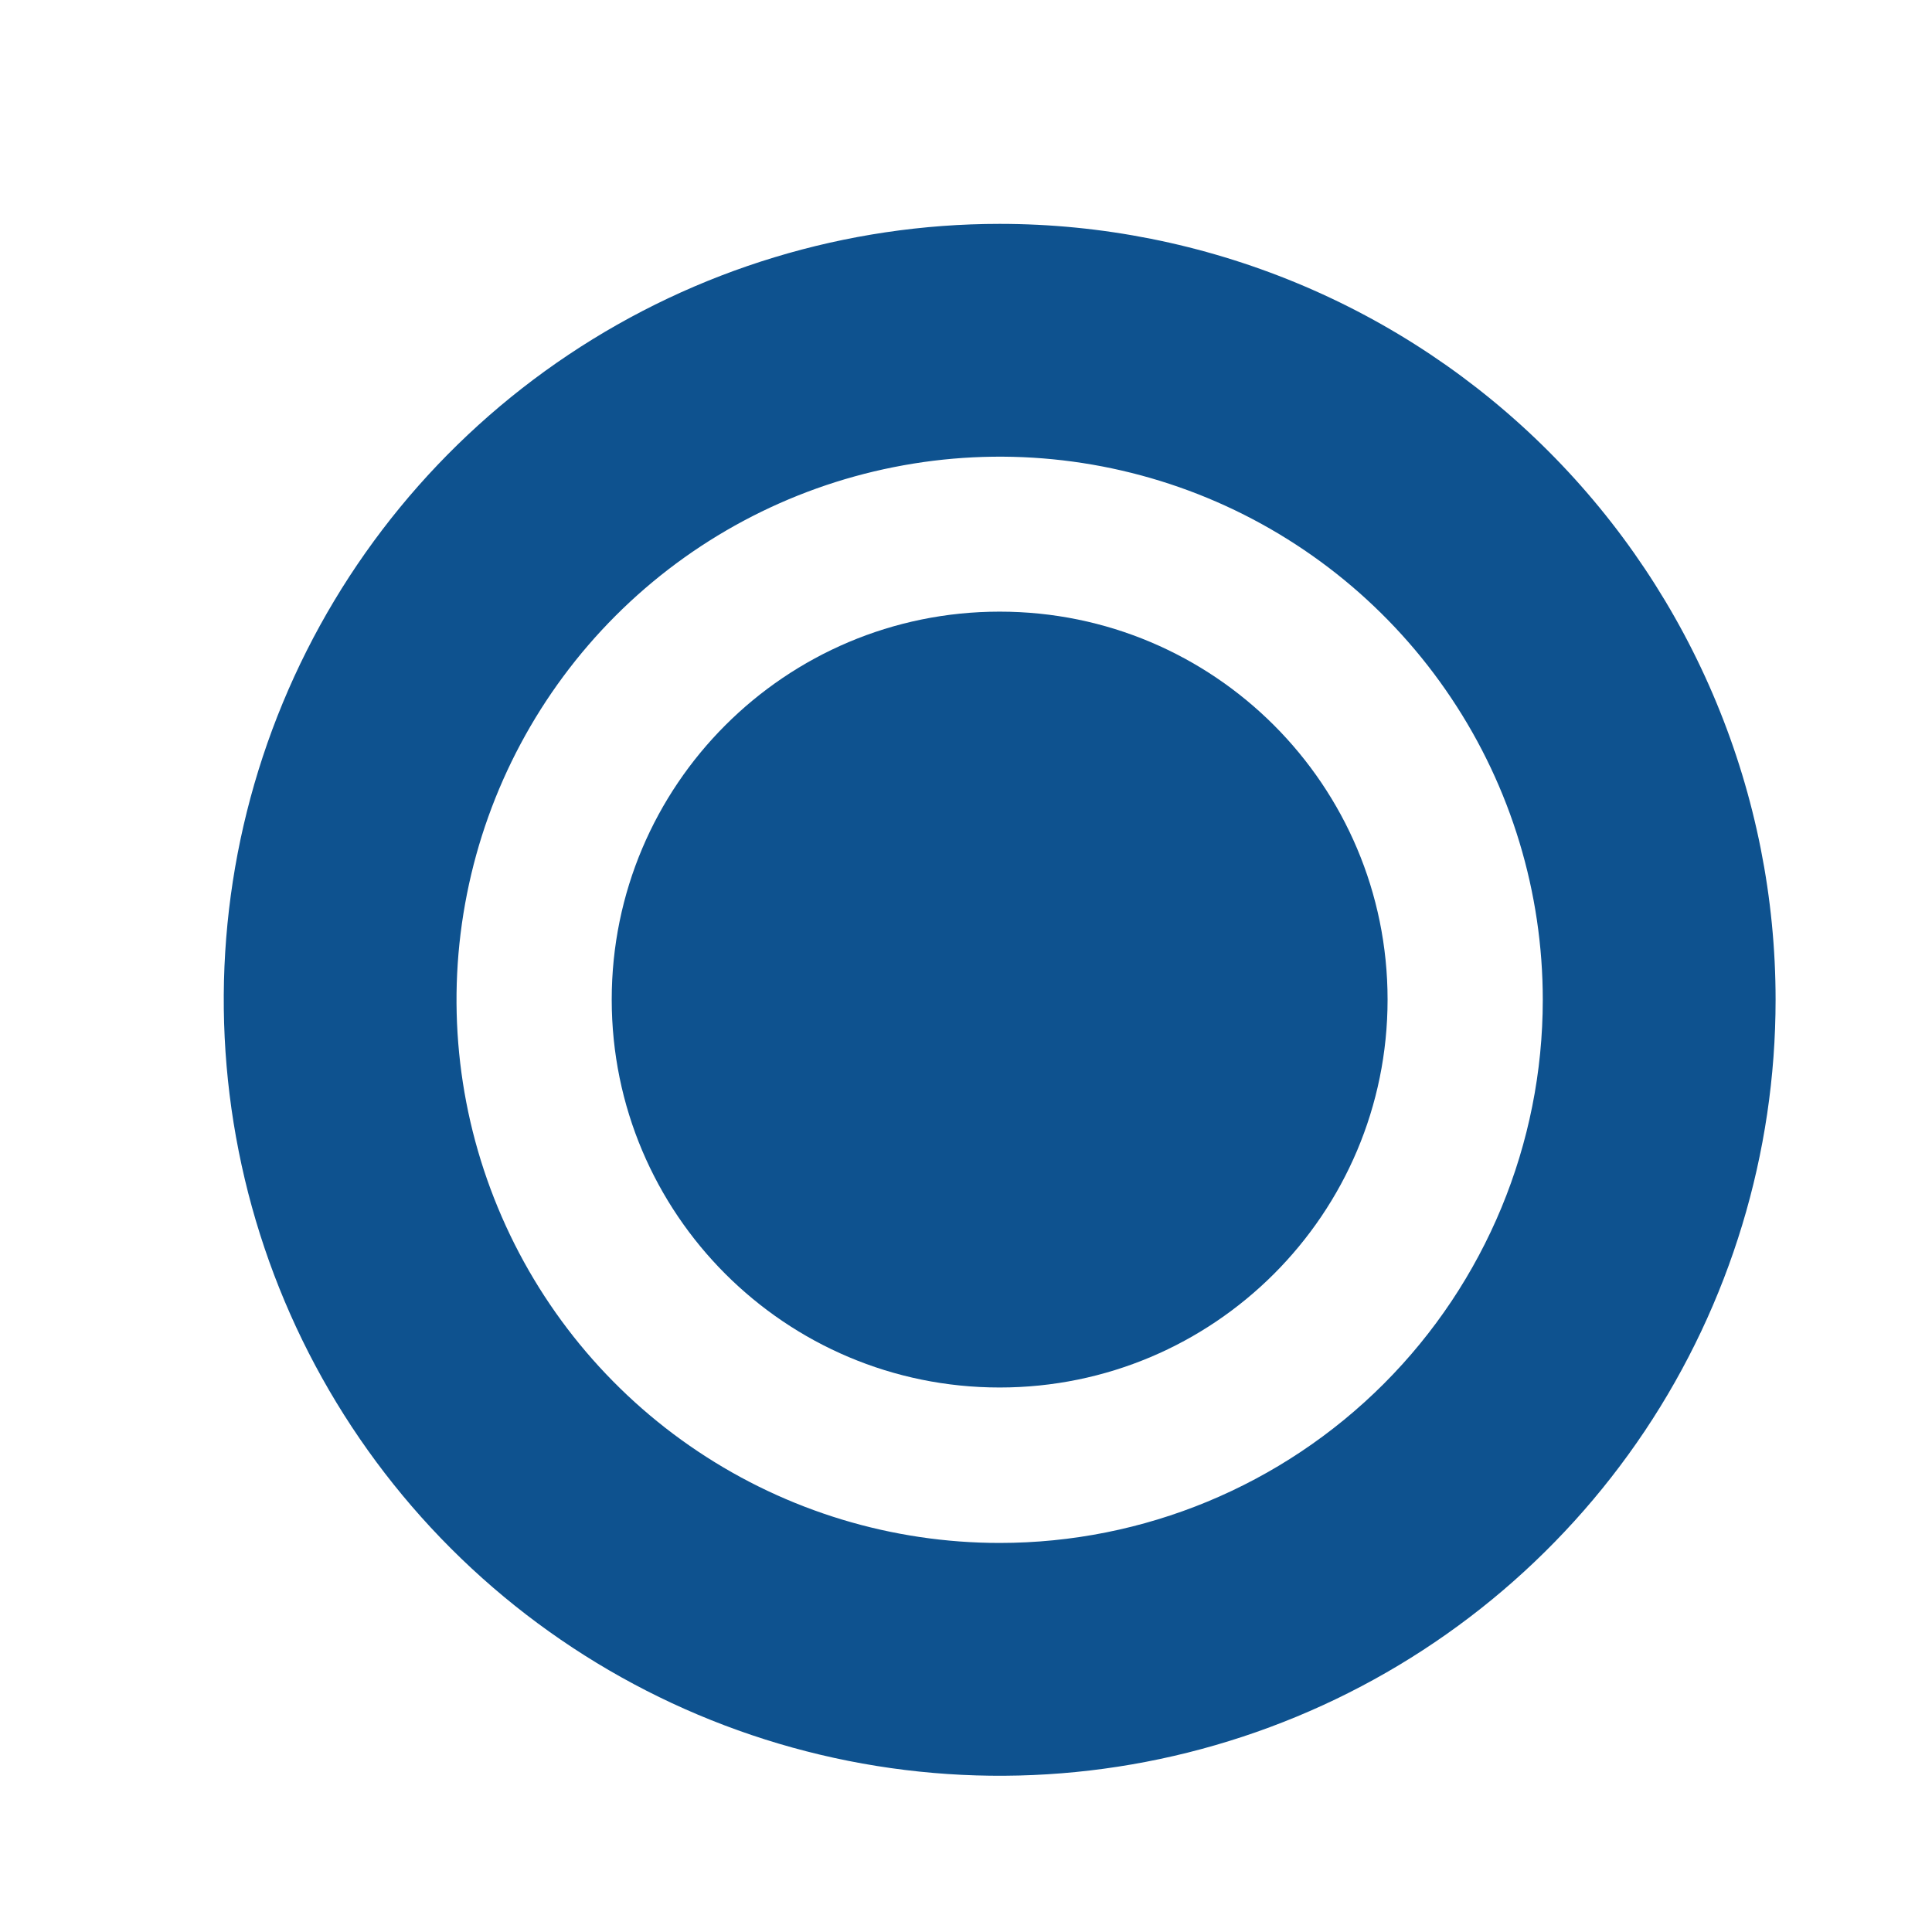
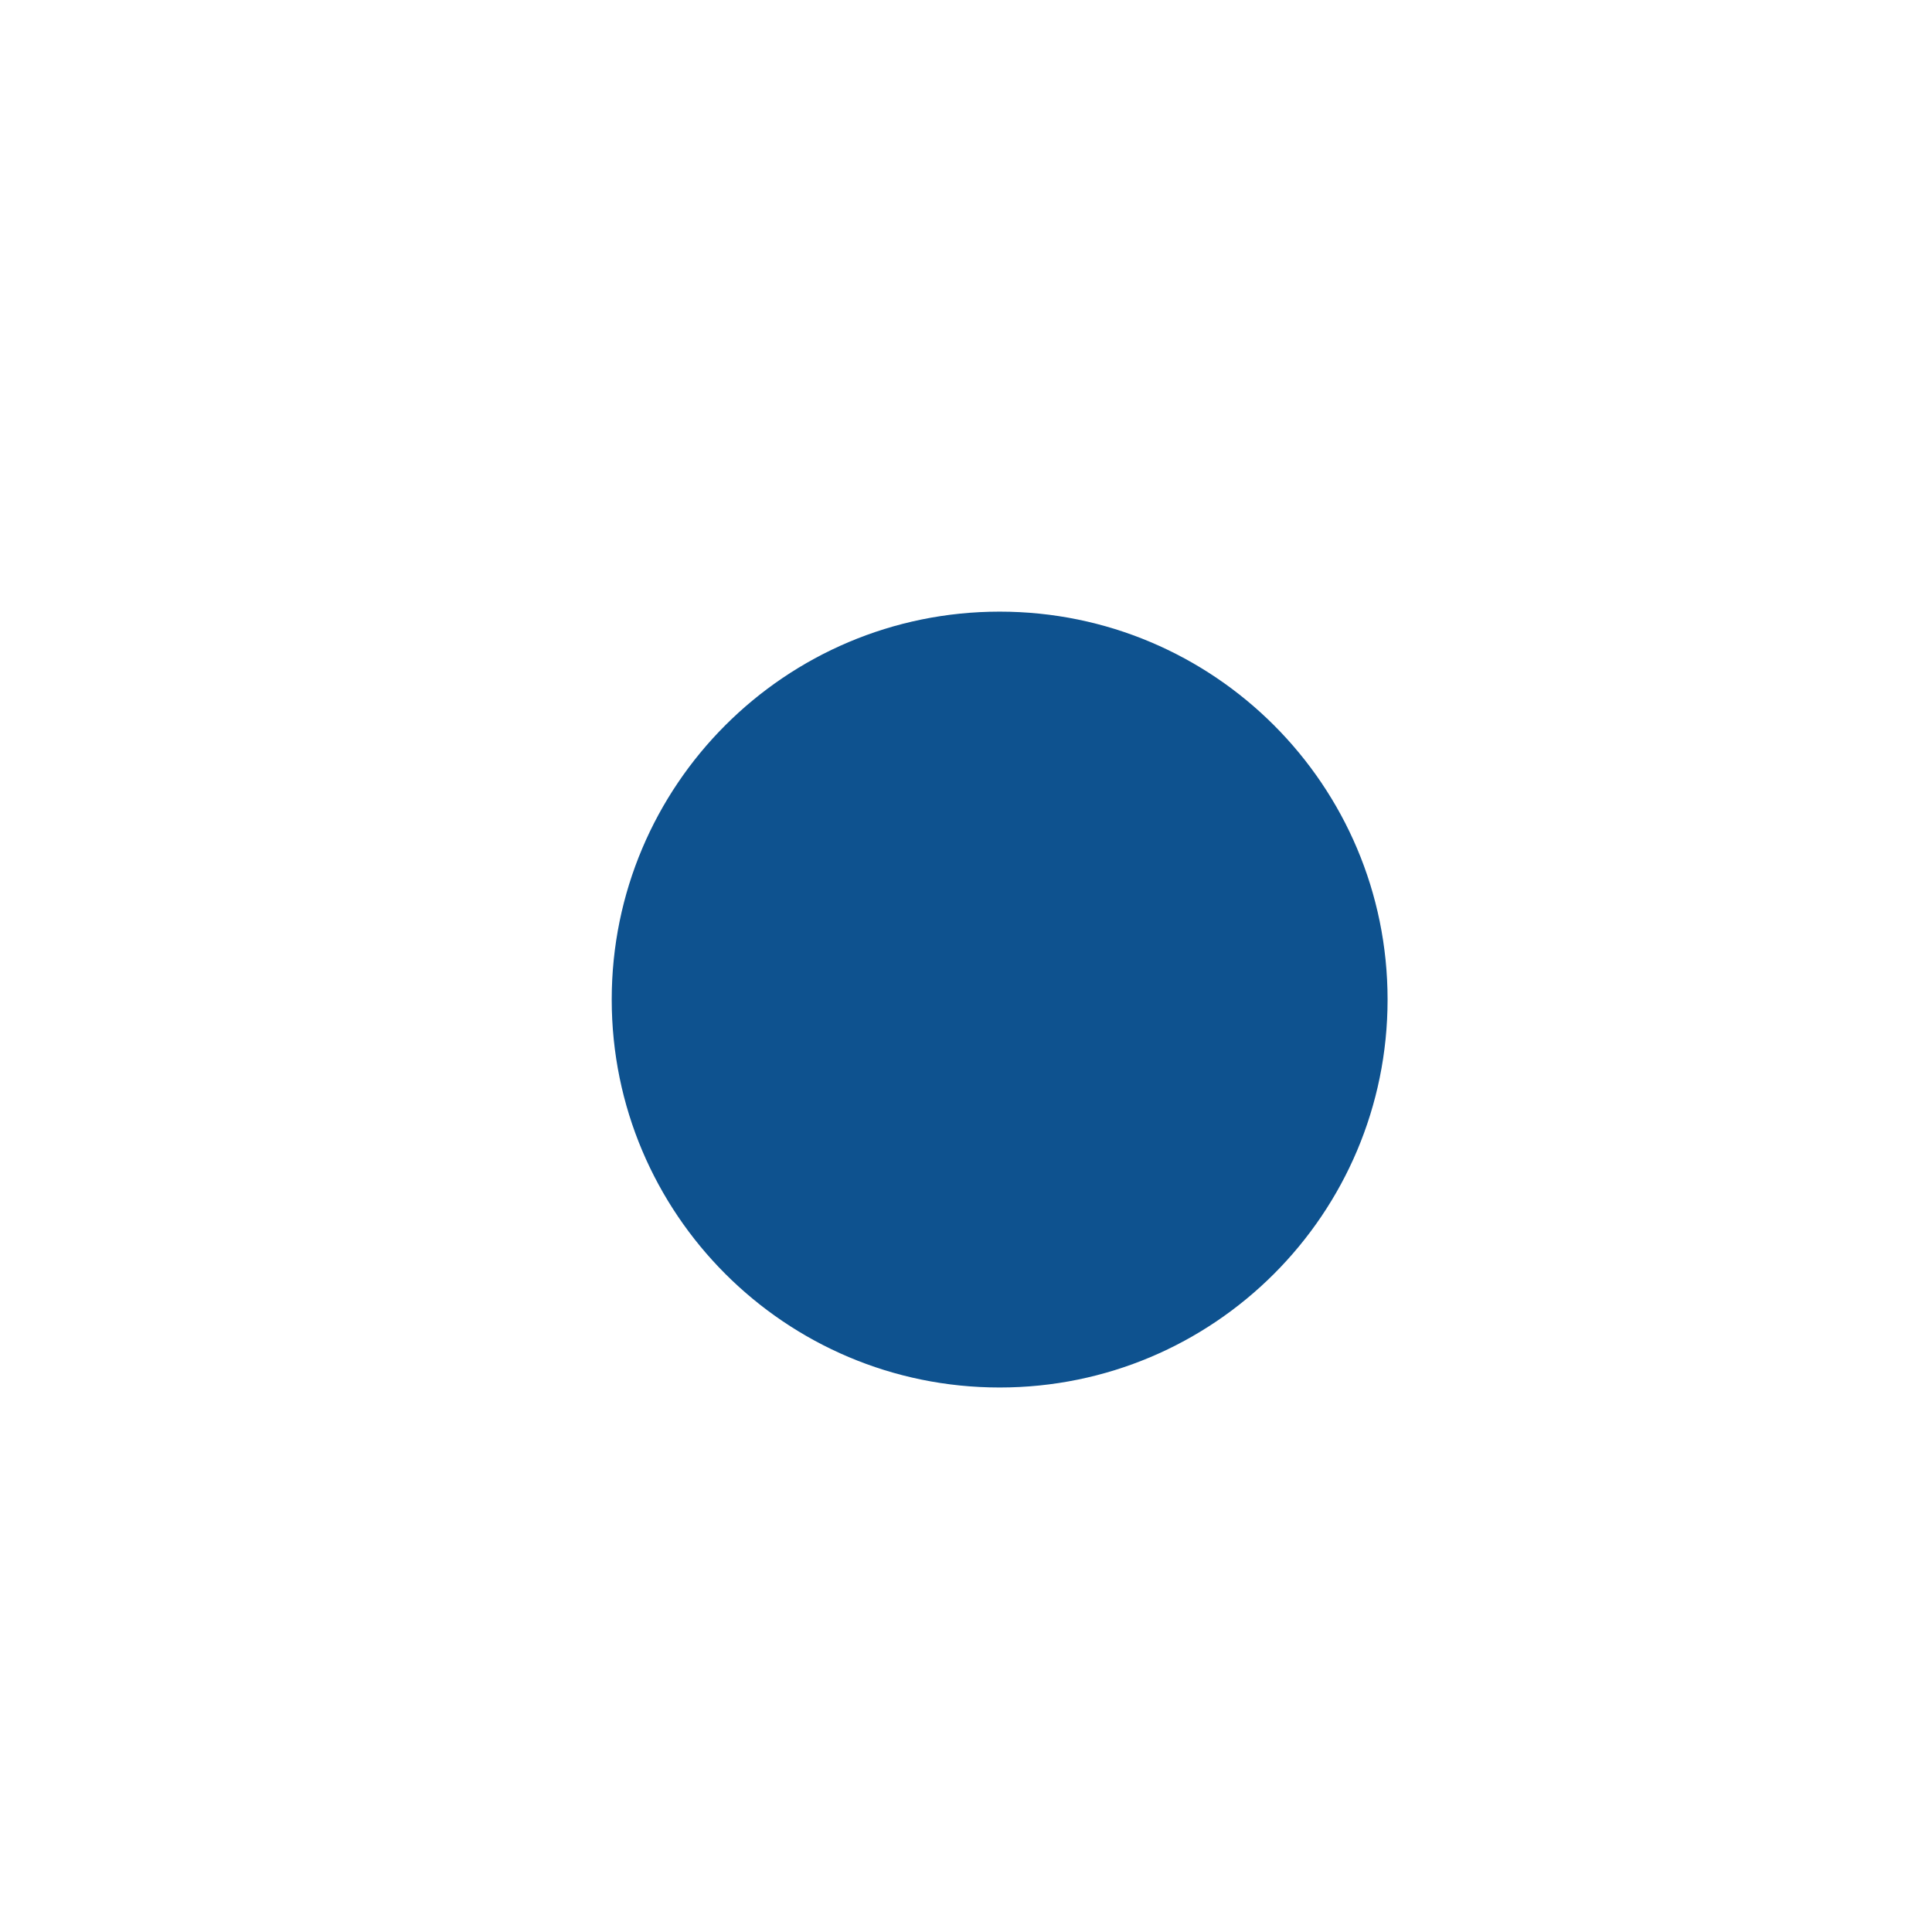
<svg xmlns="http://www.w3.org/2000/svg" width="24" height="24" viewBox="0 0 24 24" fill="none">
  <path d="M12.418 17.236C15.08 17.236 17.237 15.079 17.237 12.417C17.237 9.755 15.08 7.598 12.418 7.598C9.756 7.598 7.599 9.755 7.599 12.417C7.599 15.079 9.756 17.236 12.418 17.236Z" fill="#0E528F" />
-   <path d="M12.418 2.781C10.512 2.781 8.648 3.347 7.063 4.406C5.478 5.465 4.243 6.97 3.513 8.731C2.783 10.493 2.593 12.431 2.965 14.3C3.336 16.17 4.254 17.888 5.602 19.236C6.95 20.584 8.668 21.502 10.538 21.874C12.407 22.246 14.345 22.055 16.107 21.325C17.868 20.596 19.373 19.36 20.433 17.775C21.492 16.19 22.057 14.326 22.057 12.42C22.057 11.154 21.808 9.901 21.323 8.731C20.839 7.562 20.129 6.499 19.234 5.604C18.339 4.709 17.276 3.999 16.107 3.515C14.937 3.031 13.684 2.781 12.418 2.781ZM12.418 19.167C11.084 19.167 9.779 18.771 8.67 18.03C7.56 17.289 6.695 16.235 6.185 15.002C5.674 13.769 5.54 12.413 5.801 11.104C6.061 9.795 6.704 8.593 7.647 7.649C8.591 6.705 9.793 6.063 11.102 5.803C12.411 5.542 13.767 5.676 15 6.186C16.233 6.697 17.287 7.562 18.028 8.672C18.77 9.781 19.165 11.086 19.165 12.42C19.165 14.21 18.454 15.926 17.189 17.191C15.924 18.456 14.208 19.167 12.418 19.167Z" fill="#0E528F" />
</svg>